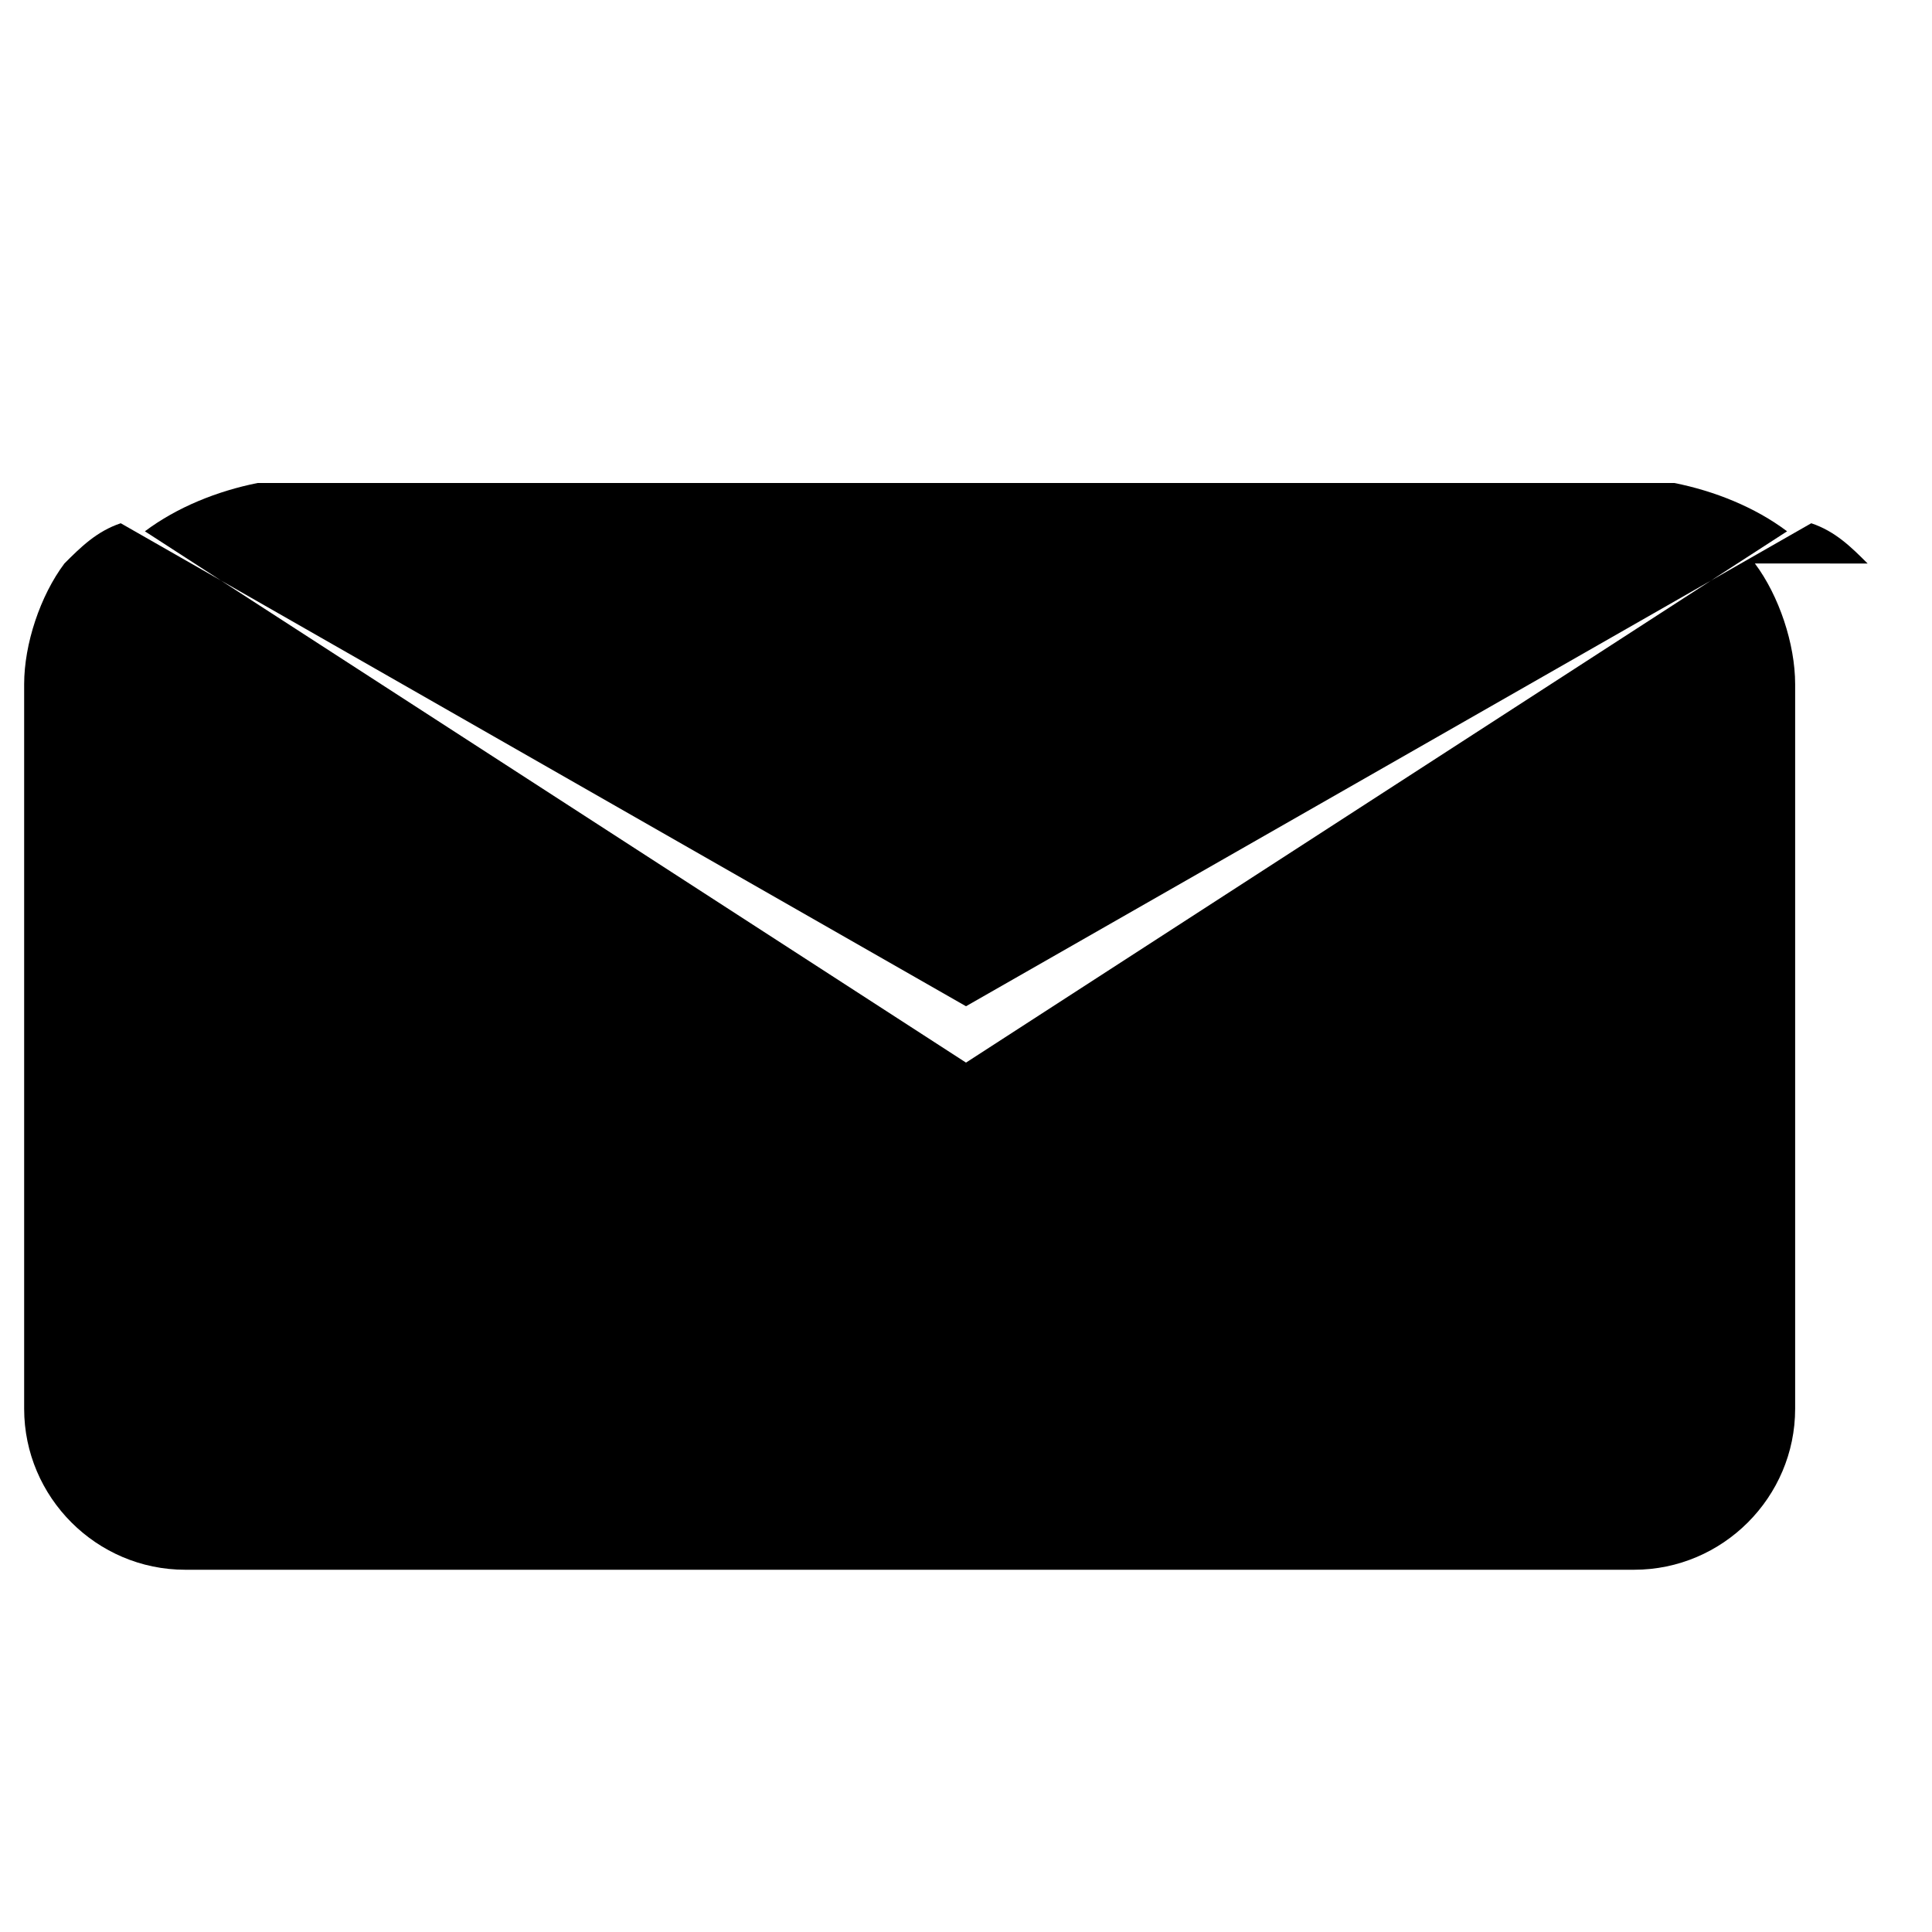
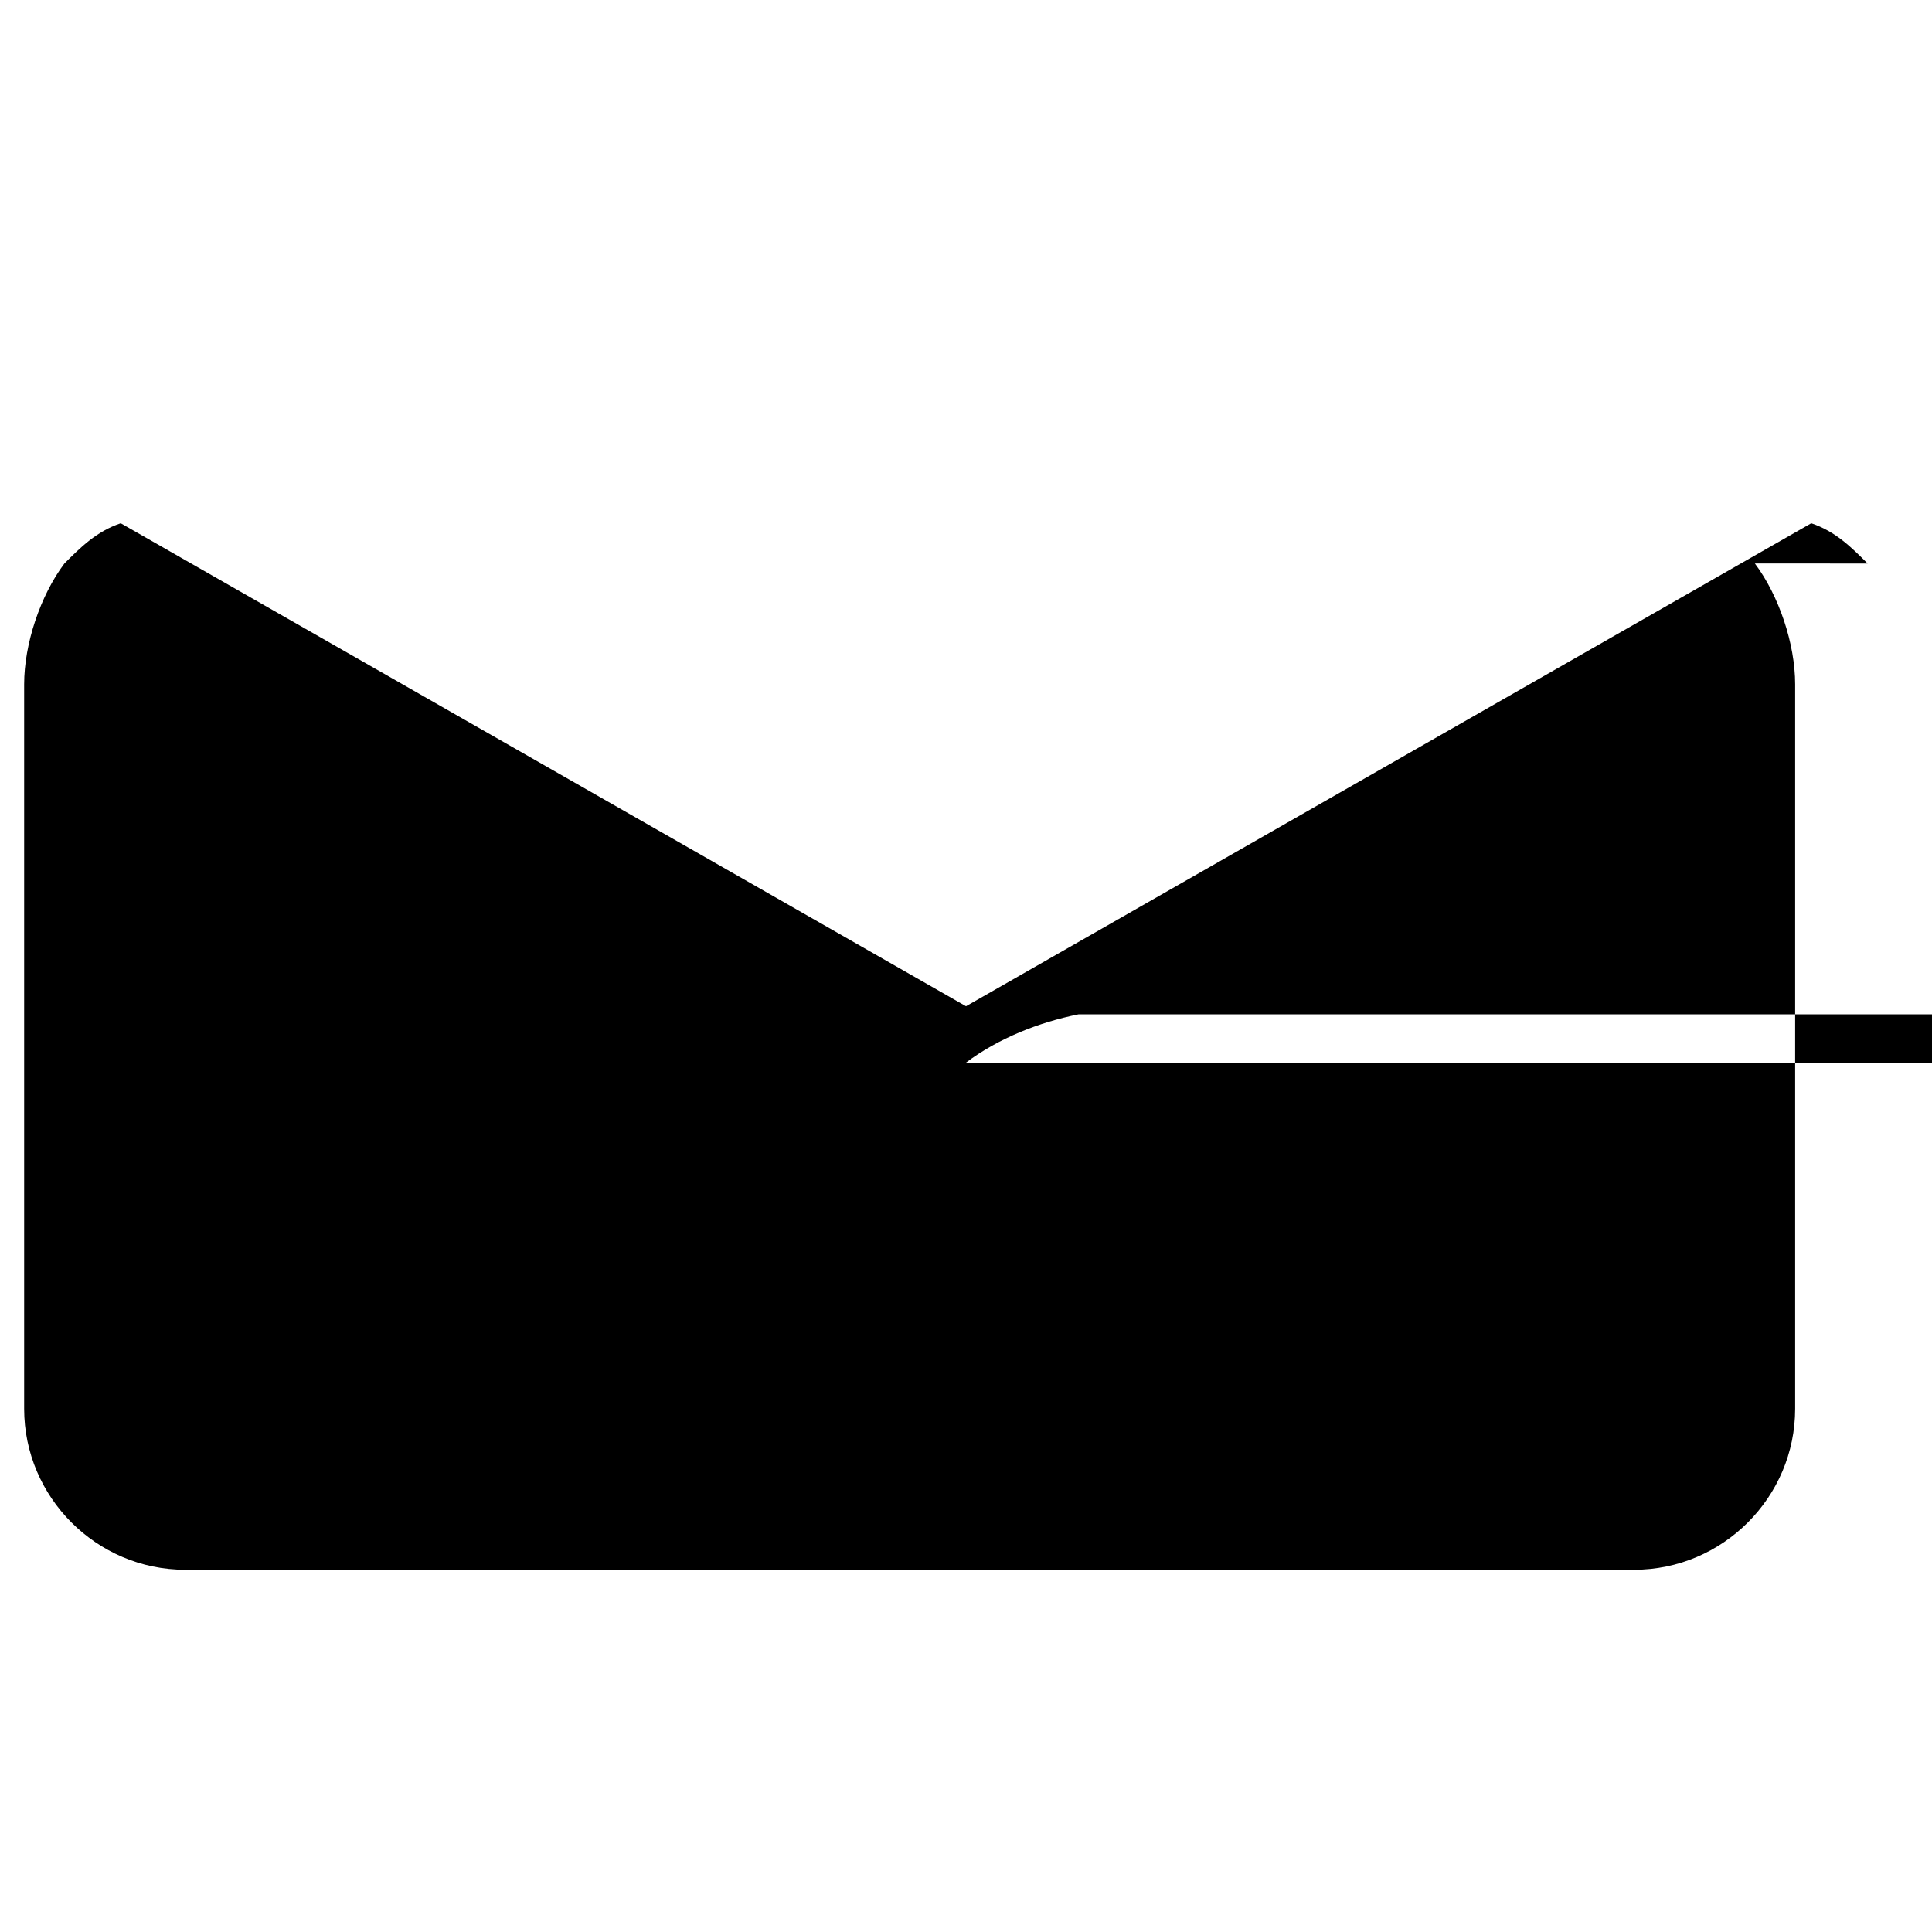
<svg xmlns="http://www.w3.org/2000/svg" fill="currentColor" viewBox="0 0 24 24" width="24" height="24">
-   <path d="M12 13.2L1.8 6.6c.4-.3.9-.5 1.4-.6h17.6c.5.1 1 .3 1.4.6L12 13.2zm11.2-6.2c-.2-.2-.4-.4-.7-.5L12 12.5 1.5 6.5c-.3.1-.5.3-.7.5-.3.4-.5 1-.5 1.5v9c0 1.1.9 2 2 2h18c1.1 0 2-.9 2-2v-9c0-.5-.2-1.1-.5-1.5z" />
+   <path d="M12 13.2c.4-.3.9-.5 1.4-.6h17.6c.5.1 1 .3 1.4.6L12 13.2zm11.2-6.2c-.2-.2-.4-.4-.7-.5L12 12.5 1.5 6.5c-.3.1-.5.3-.7.5-.3.4-.5 1-.5 1.5v9c0 1.1.9 2 2 2h18c1.1 0 2-.9 2-2v-9c0-.5-.2-1.1-.5-1.5z" />
</svg>